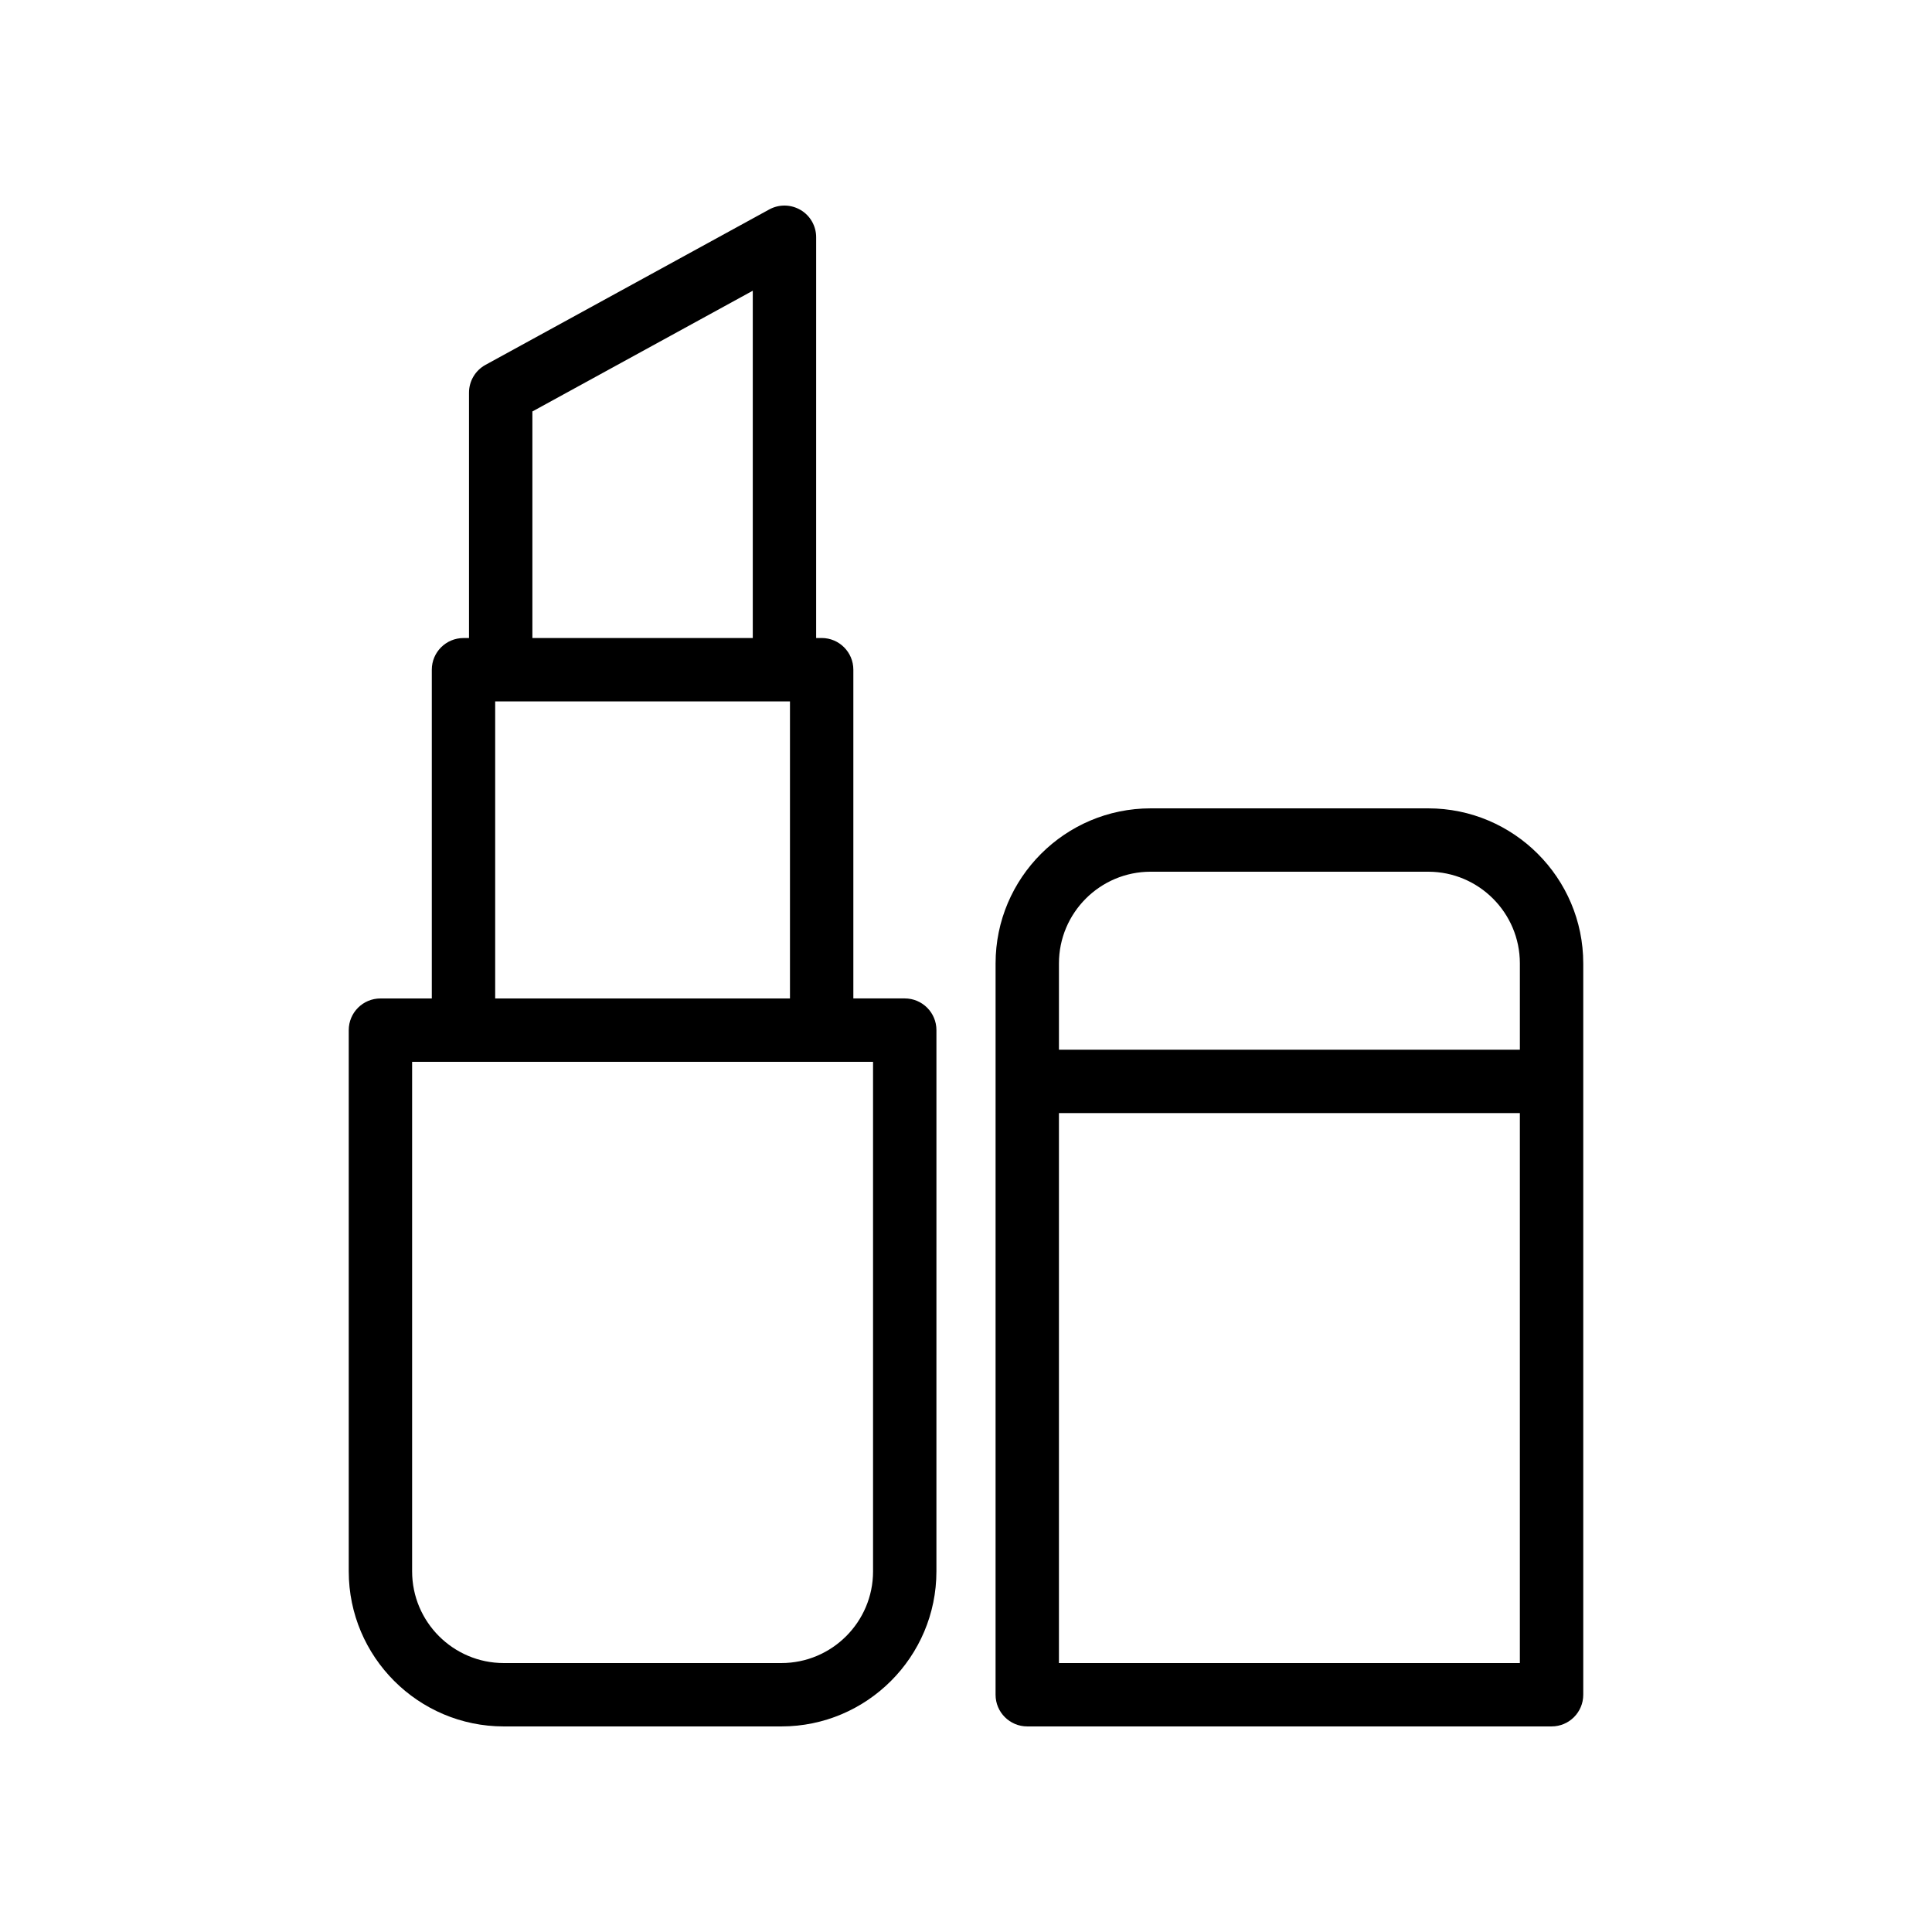
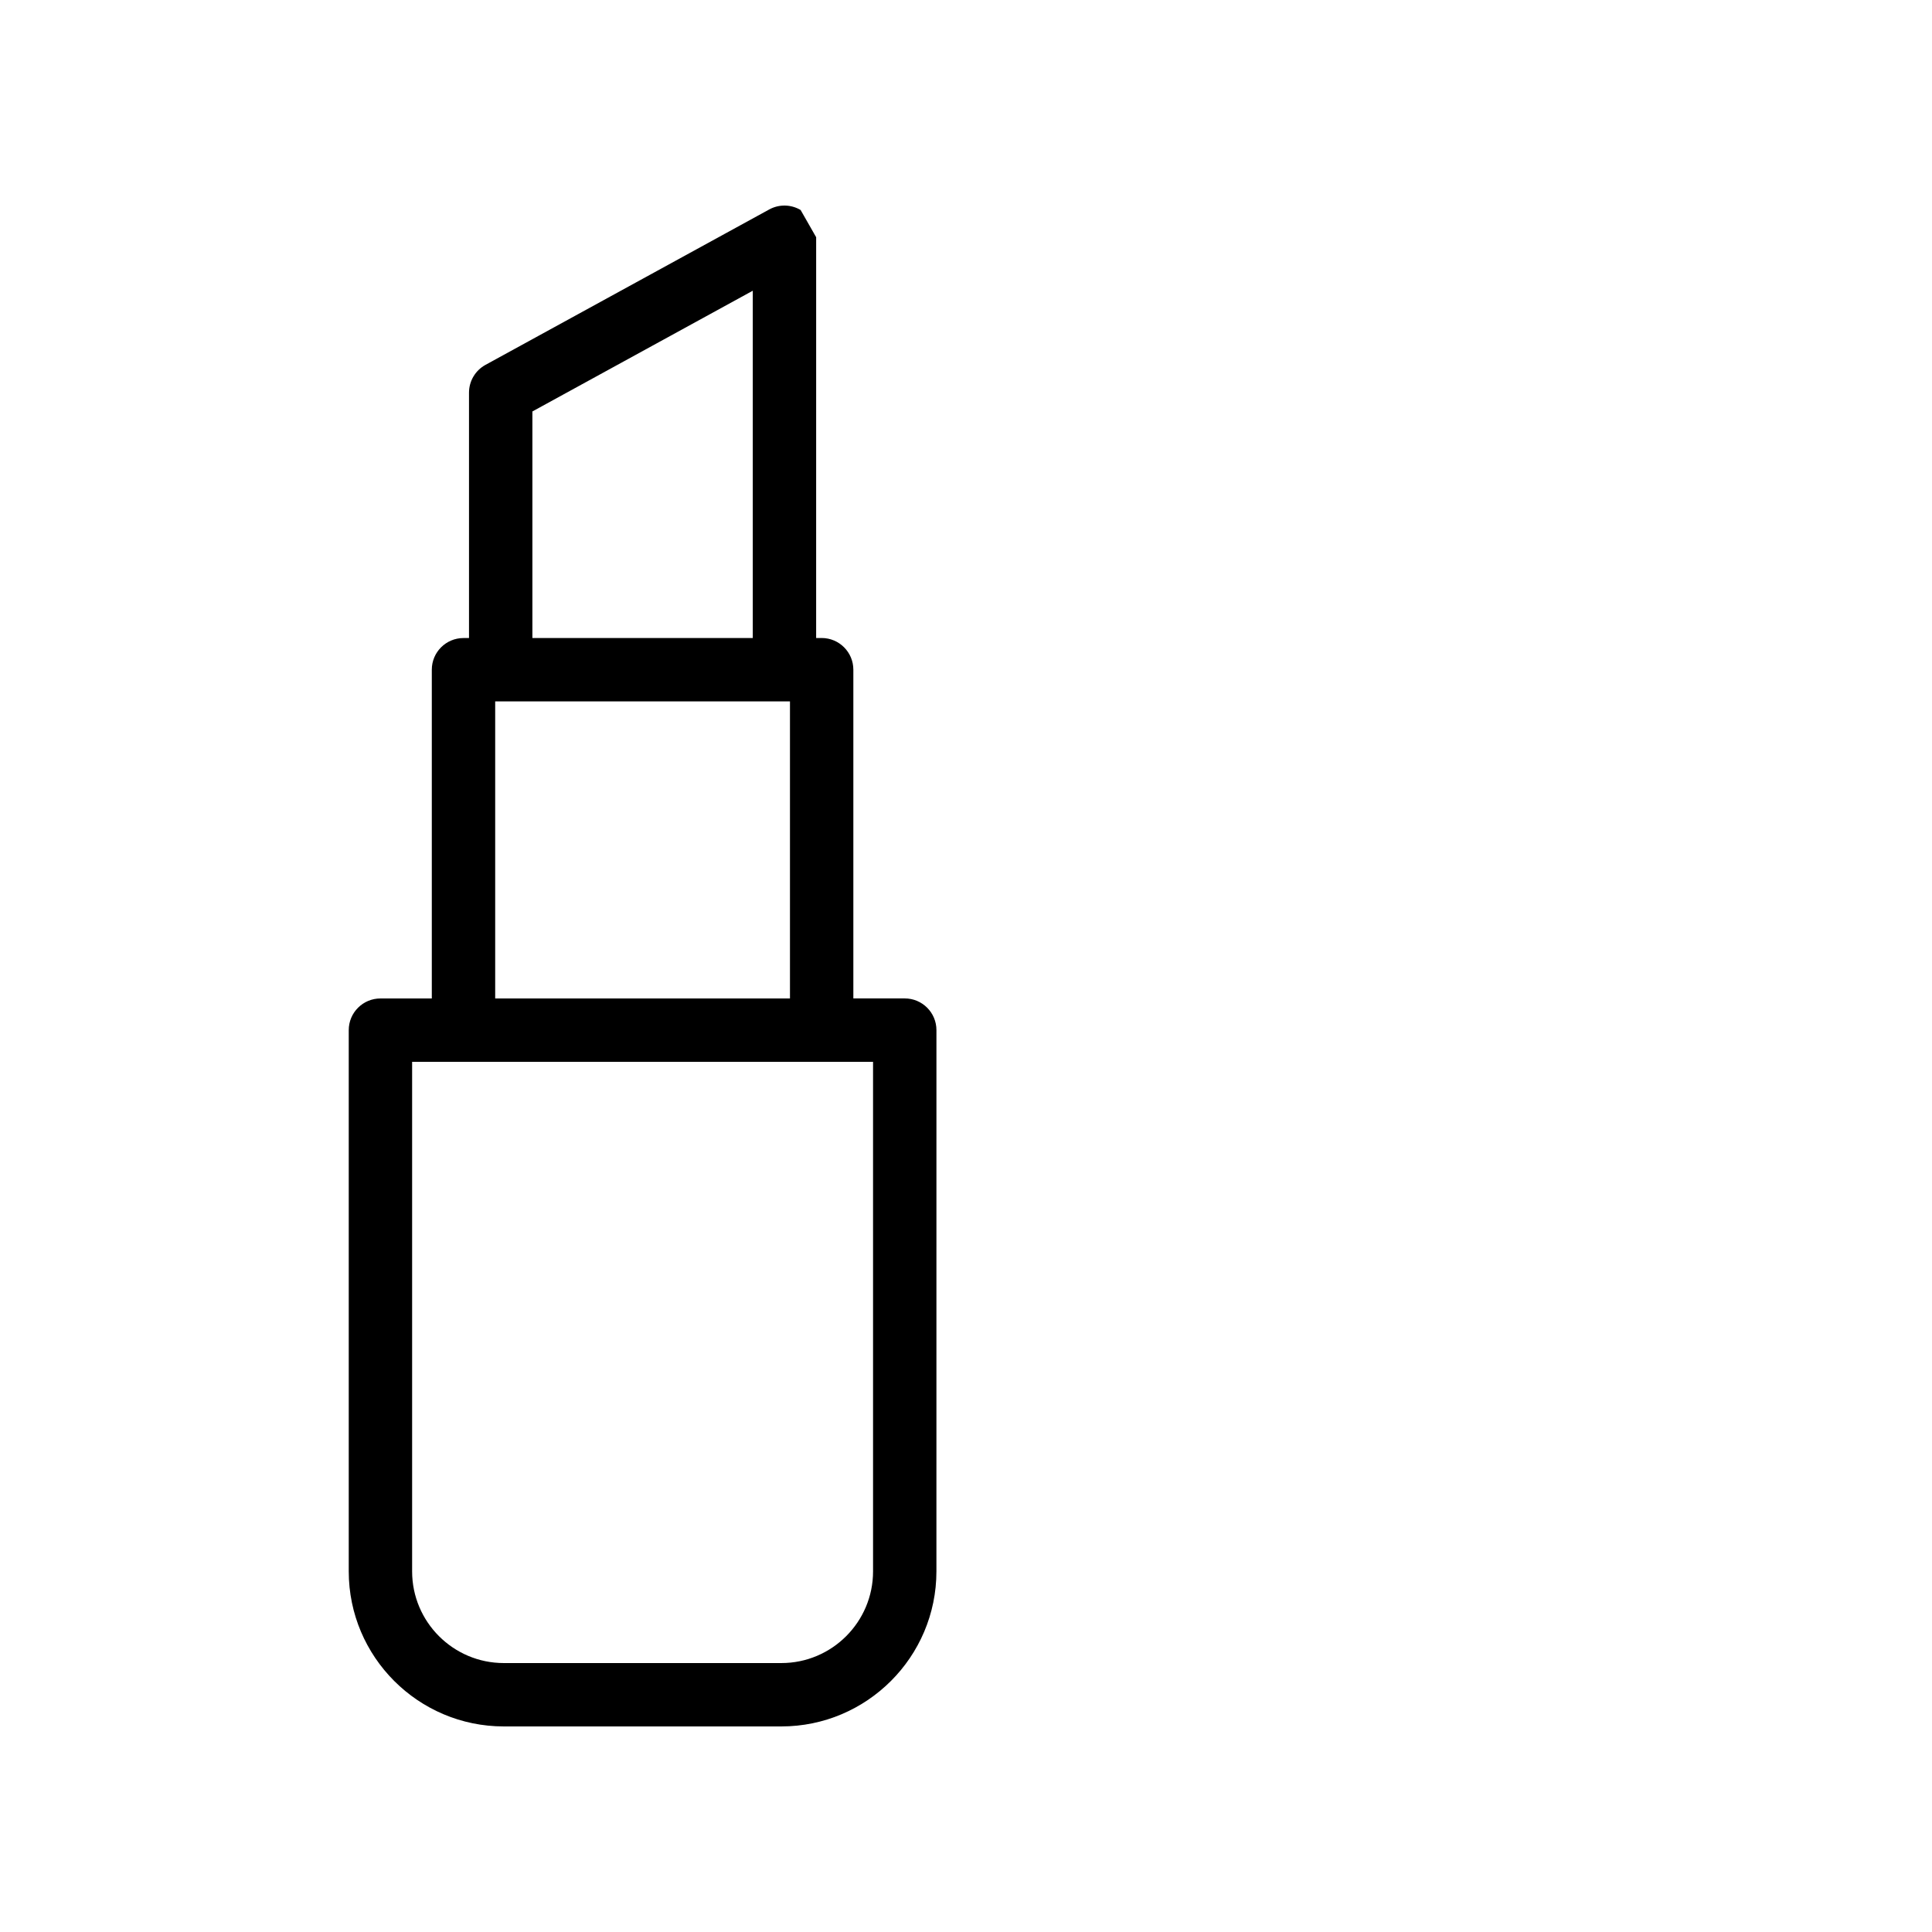
<svg xmlns="http://www.w3.org/2000/svg" fill="#000000" width="800px" height="800px" version="1.1" viewBox="144 144 512 512">
  <g>
-     <path d="m356.17 199.65c-2.555-1.508-5.711-1.566-8.316-0.141l-75.199 41.188c-2.691 1.477-4.363 4.297-4.363 7.363v65.027h-1.461c-4.637 0-8.398 3.754-8.398 8.398v87.117h-13.613c-4.637 0-8.398 3.754-8.398 8.398v143.43c0 22.656 18.434 41.09 41.09 41.09h73.559c22.656 0 41.09-18.434 41.09-41.09l0.004-143.44c0-4.641-3.758-8.398-8.398-8.398h-13.621v-87.117c0-4.641-3.758-8.398-8.398-8.398h-1.461l0.004-106.21c0-2.969-1.566-5.715-4.117-7.223zm-71.082 53.391 58.406-31.996v92.043h-58.406zm90.281 307.39c0 13.398-10.898 24.297-24.297 24.297h-73.559c-13.398 0-24.297-10.898-24.297-24.297v-135.04h122.15zm-100.14-151.83v-78.719h78.121v78.719z" />
-     <path d="m416.23 601.52h138.95c4.637 0 8.398-3.754 8.398-8.398v-193.81c0-22.656-18.434-41.09-41.09-41.09h-73.559c-22.656 0-41.09 18.434-41.09 41.09l-0.004 193.81c0 4.641 3.762 8.398 8.398 8.398zm8.398-16.797v-145.74h122.15v145.74zm24.297-209.71h73.559c13.398 0 24.297 10.898 24.297 24.297v22.879h-122.15v-22.879c0-13.398 10.895-24.297 24.297-24.297z" />
+     <path d="m356.17 199.65c-2.555-1.508-5.711-1.566-8.316-0.141l-75.199 41.188c-2.691 1.477-4.363 4.297-4.363 7.363v65.027h-1.461c-4.637 0-8.398 3.754-8.398 8.398v87.117h-13.613c-4.637 0-8.398 3.754-8.398 8.398v143.43c0 22.656 18.434 41.09 41.09 41.09h73.559c22.656 0 41.09-18.434 41.09-41.09l0.004-143.44c0-4.641-3.758-8.398-8.398-8.398h-13.621v-87.117c0-4.641-3.758-8.398-8.398-8.398h-1.461l0.004-106.21zm-71.082 53.391 58.406-31.996v92.043h-58.406zm90.281 307.39c0 13.398-10.898 24.297-24.297 24.297h-73.559c-13.398 0-24.297-10.898-24.297-24.297v-135.04h122.15zm-100.14-151.83v-78.719h78.121v78.719z" />
  </g>
</svg>